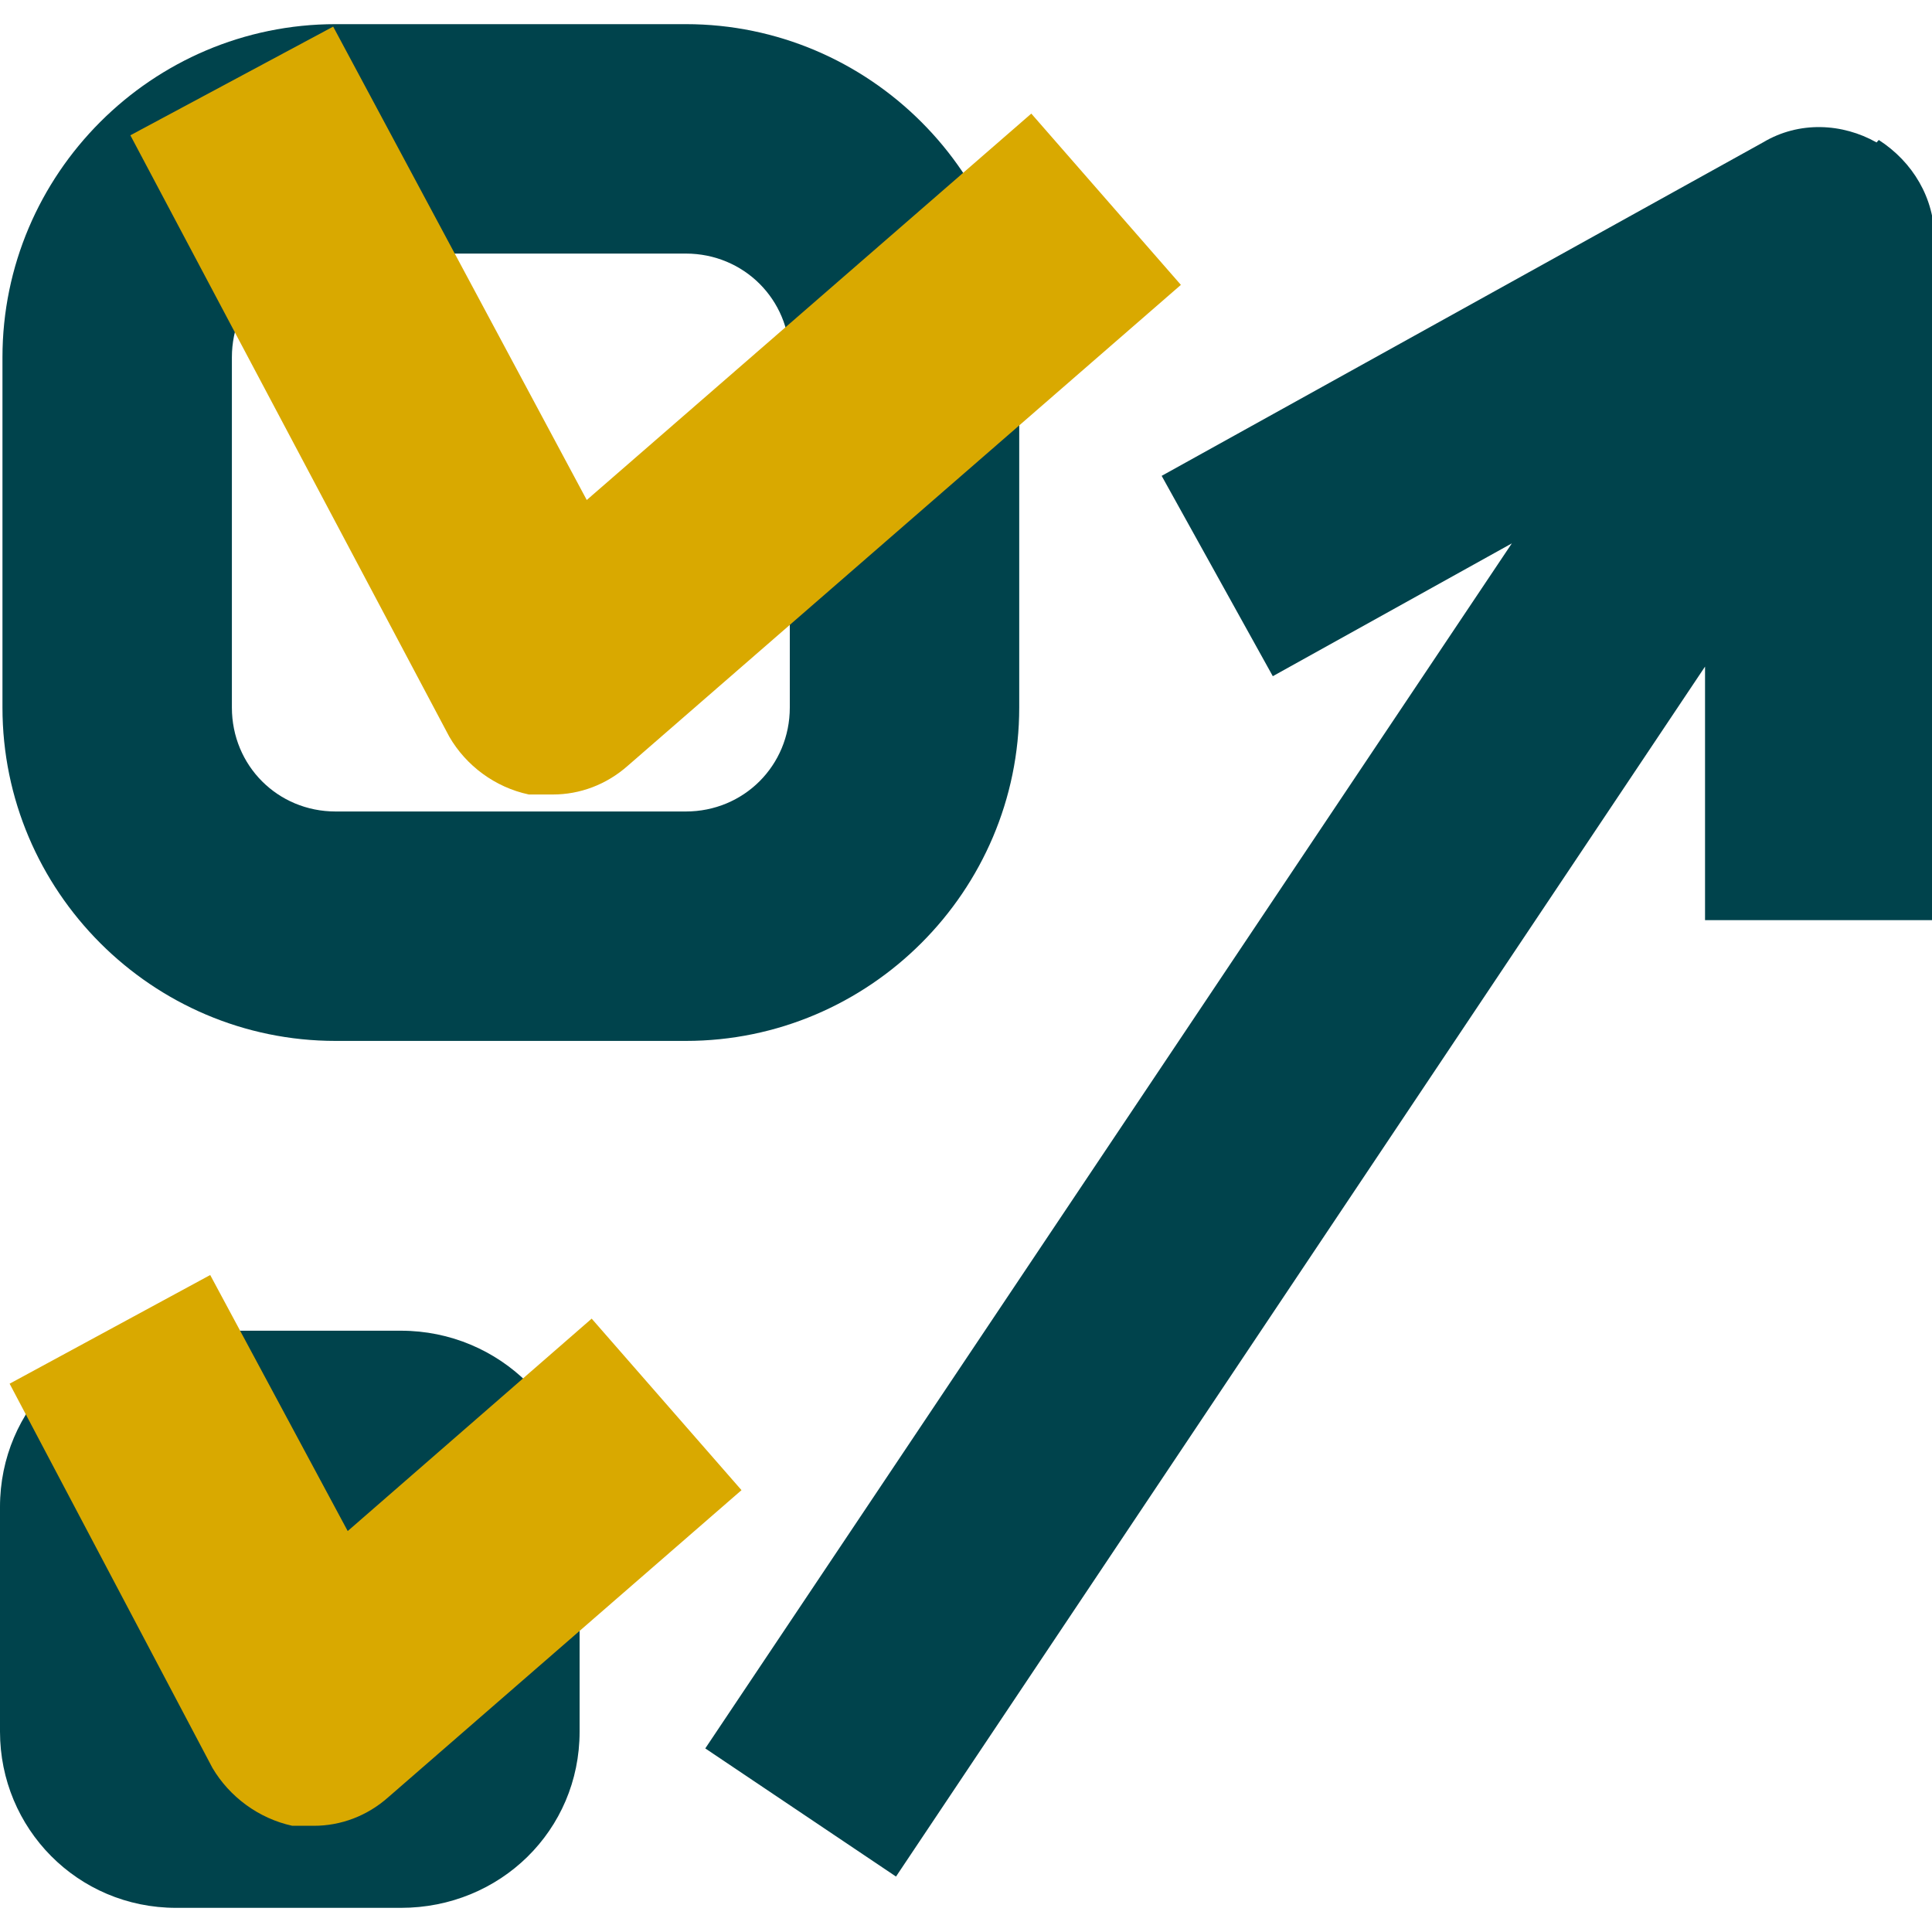
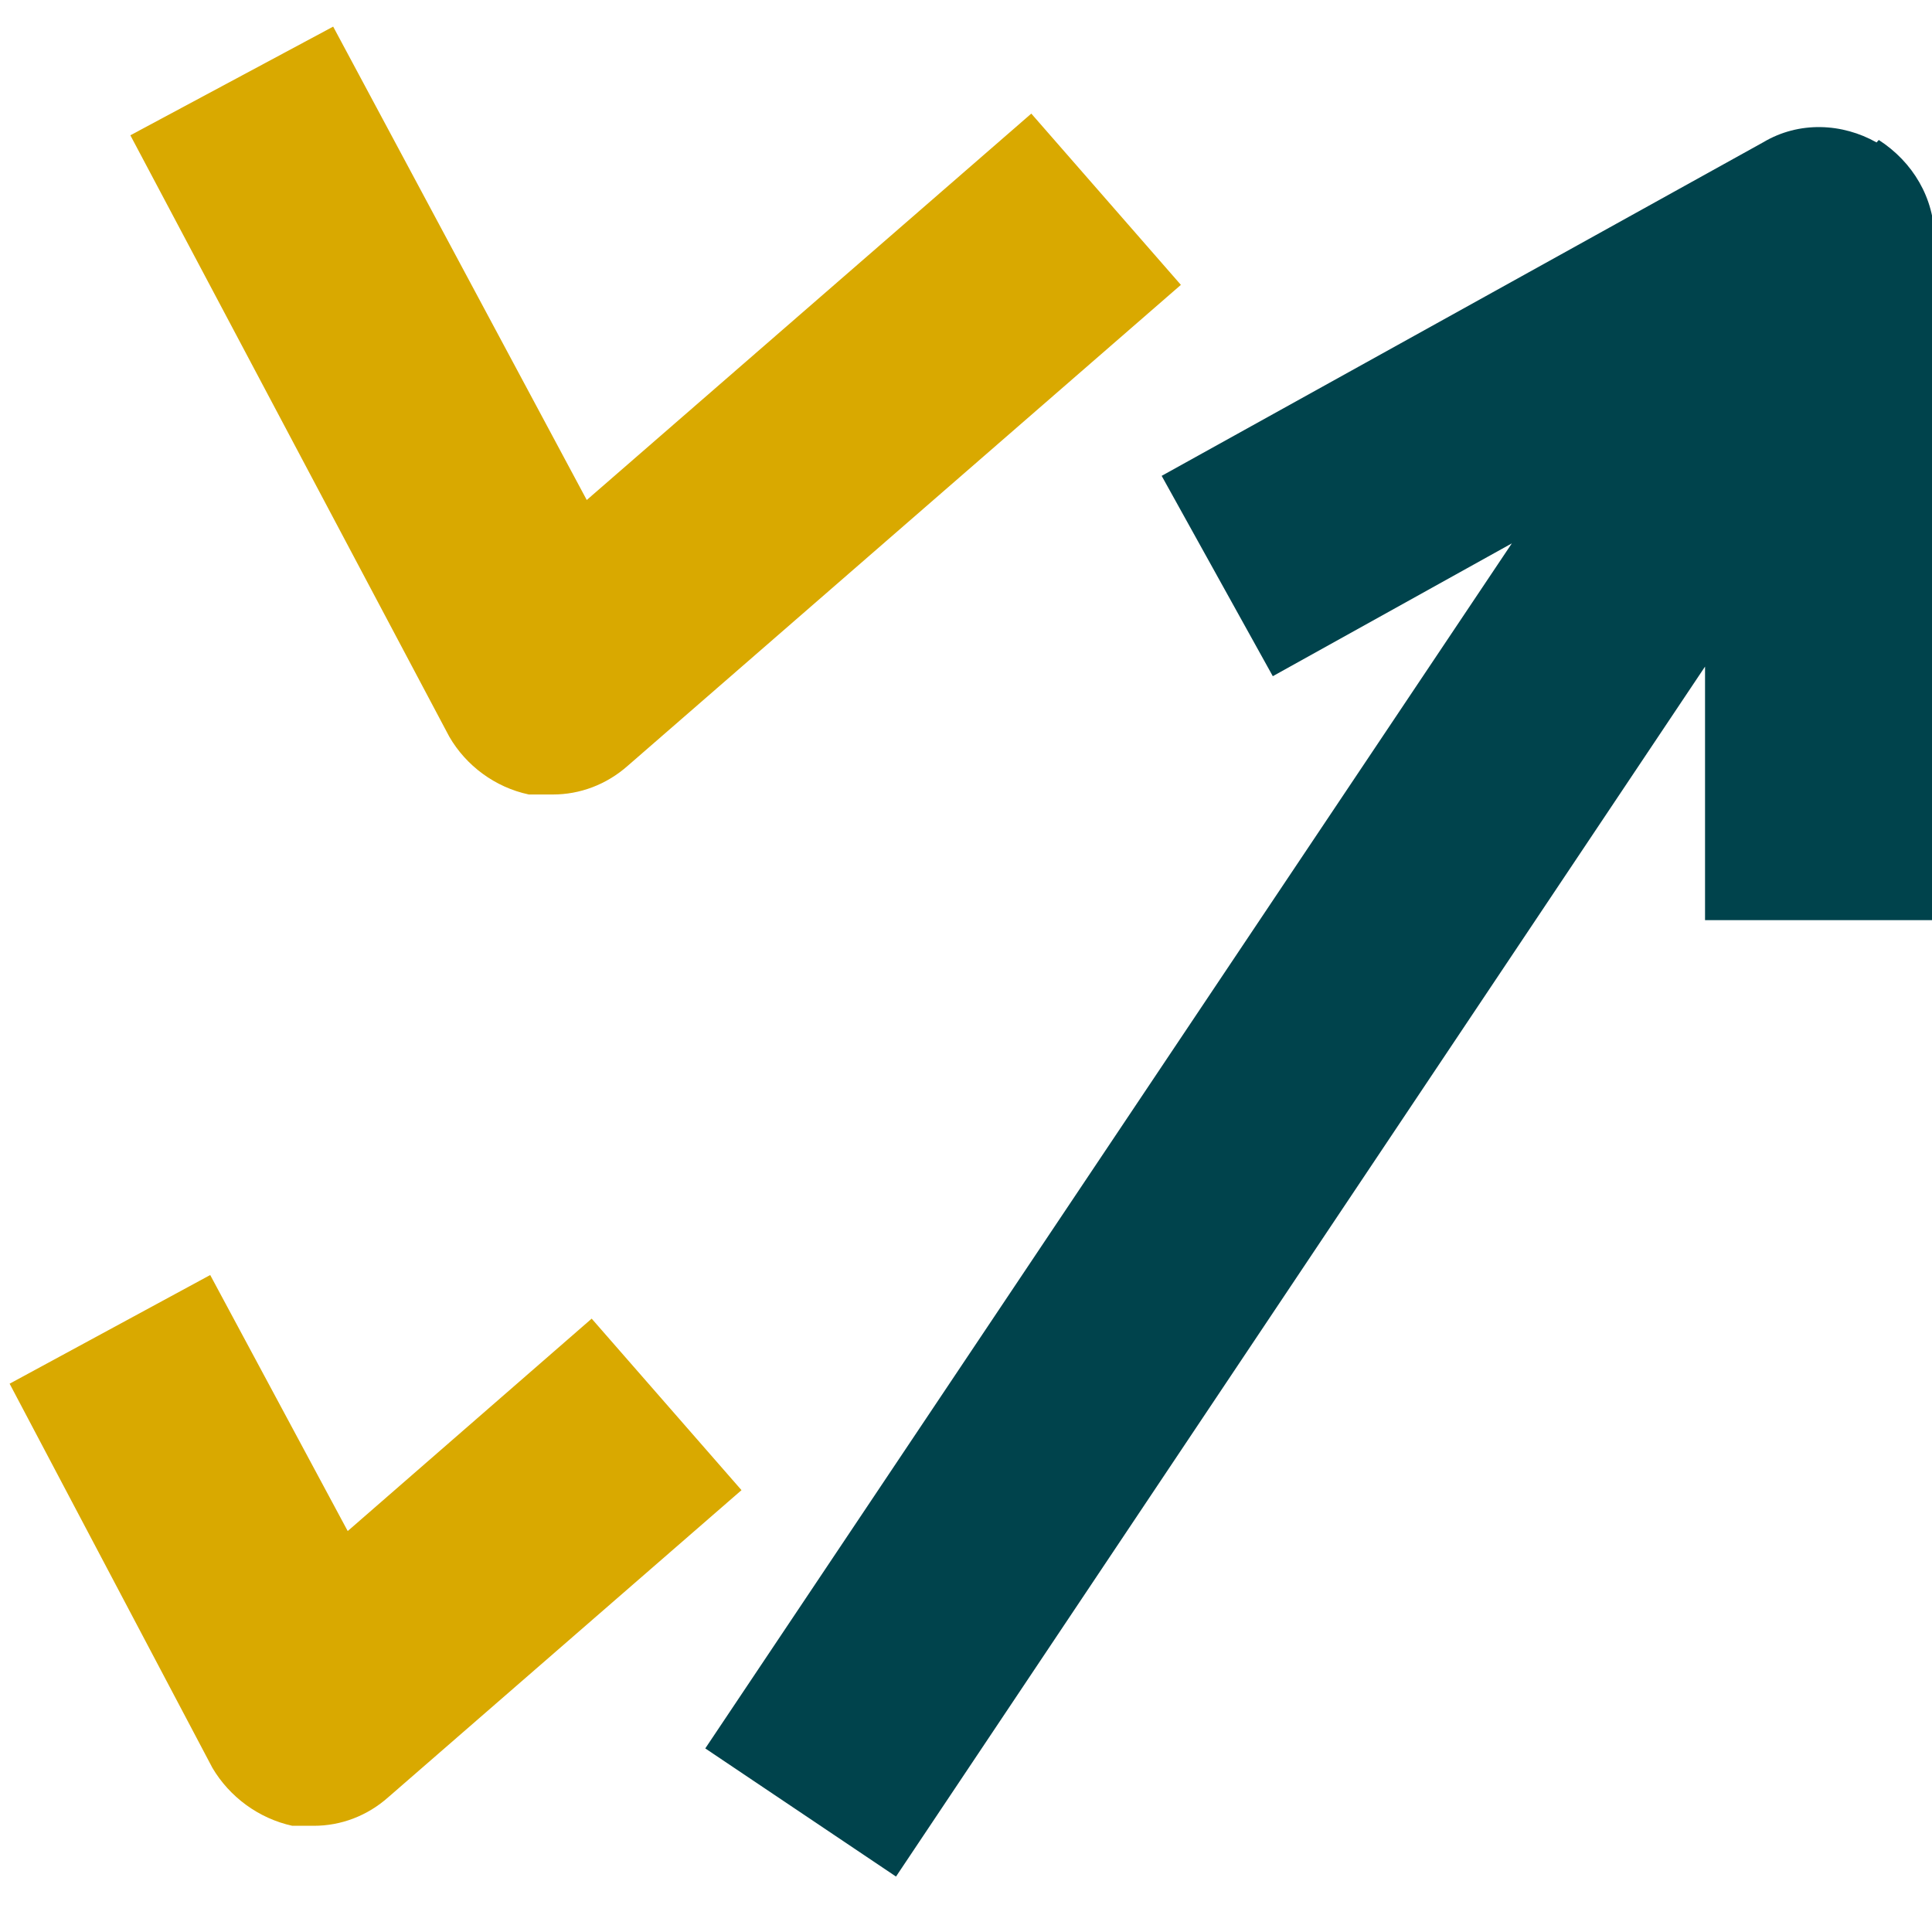
<svg xmlns="http://www.w3.org/2000/svg" width="40px" height="40px" viewBox="0 0 40 40" version="1.1">
  <g id="surface1">
-     <path style=" stroke:none;fill-rule:nonzero;fill:rgb(0%,26.275%,29.804%);fill-opacity:1;" d="M 8.301 39.5 L 3.648 39.5 C 1.602 39.5 0 37.852 0 35.852 L 0 31.199 C 0 29.148 1.648 27.551 3.648 27.551 L 8.301 27.551 C 10.352 27.551 12 29.199 12 31.199 L 12 35.852 C 12 37.898 10.352 39.5 8.301 39.5 Z M 8.301 39.5 " />
-     <path style=" stroke:none;fill-rule:nonzero;fill:rgb(85.098%,66.275%,0%);fill-opacity:1;" d="M 6.5 37.801 C 6.352 37.801 6.199 37.801 6.051 37.801 C 5.352 37.648 4.75 37.199 4.398 36.602 L 0.199 28.648 L 4.352 26.398 L 7.199 31.699 L 12.25 27.301 L 15.352 30.852 L 8.051 37.199 C 7.602 37.602 7.051 37.801 6.5 37.801 Z M 6.5 37.801 " />
-     <path style=" stroke:none;fill-rule:nonzero;fill:rgb(0%,26.275%,29.804%);fill-opacity:1;" d="M 14.199 5.25 C 15.398 5.25 16.352 6.199 16.352 7.398 L 16.352 14.648 C 16.352 15.852 15.398 16.801 14.199 16.801 L 6.949 16.801 C 5.75 16.801 4.801 15.852 4.801 14.648 L 4.801 7.398 C 4.801 6.199 5.75 5.25 6.949 5.25 L 14.199 5.25 M 14.199 0.5 L 6.949 0.5 C 3.148 0.5 0.051 3.602 0.051 7.398 L 0.051 14.648 C 0.051 18.449 3.148 21.551 6.949 21.551 L 14.199 21.551 C 18 21.551 21.102 18.449 21.102 14.648 L 21.102 7.398 C 21.102 3.602 18 0.5 14.199 0.5 Z M 14.199 0.5 " />
+     <path style=" stroke:none;fill-rule:nonzero;fill:rgb(85.098%,66.275%,0%);fill-opacity:1;" d="M 6.5 37.801 C 6.352 37.801 6.199 37.801 6.051 37.801 C 5.352 37.648 4.75 37.199 4.398 36.602 L 0.199 28.648 L 4.352 26.398 L 7.199 31.699 L 12.25 27.301 L 15.352 30.852 L 8.051 37.199 C 7.602 37.602 7.051 37.801 6.5 37.801 Z " />
    <path style=" stroke:none;fill-rule:nonzero;fill:rgb(85.098%,66.275%,0%);fill-opacity:1;" d="M 11.398 16.449 C 11.25 16.449 11.102 16.449 10.949 16.449 C 10.25 16.301 9.648 15.852 9.301 15.25 L 2.699 2.801 L 6.898 0.551 L 12.148 10.352 L 21.352 2.352 L 24.449 5.898 L 13 15.852 C 12.551 16.25 12 16.449 11.449 16.449 Z M 11.398 16.449 " />
    <path style=" stroke:none;fill-rule:nonzero;fill:rgb(0%,26.275%,29.804%);fill-opacity:1;" d="M 38.852 2.949 C 38.148 2.551 37.25 2.5 36.5 2.949 L 24.051 9.852 L 26.352 14 L 31.301 11.25 L 14.602 36.199 L 18.551 38.852 L 35.301 13.801 L 35.301 19.051 C 35.301 19.051 40.051 19.051 40.051 19.051 L 40.051 4.949 C 40.051 4.102 39.602 3.352 38.898 2.898 Z M 38.852 2.949 " />
  </g>
</svg>